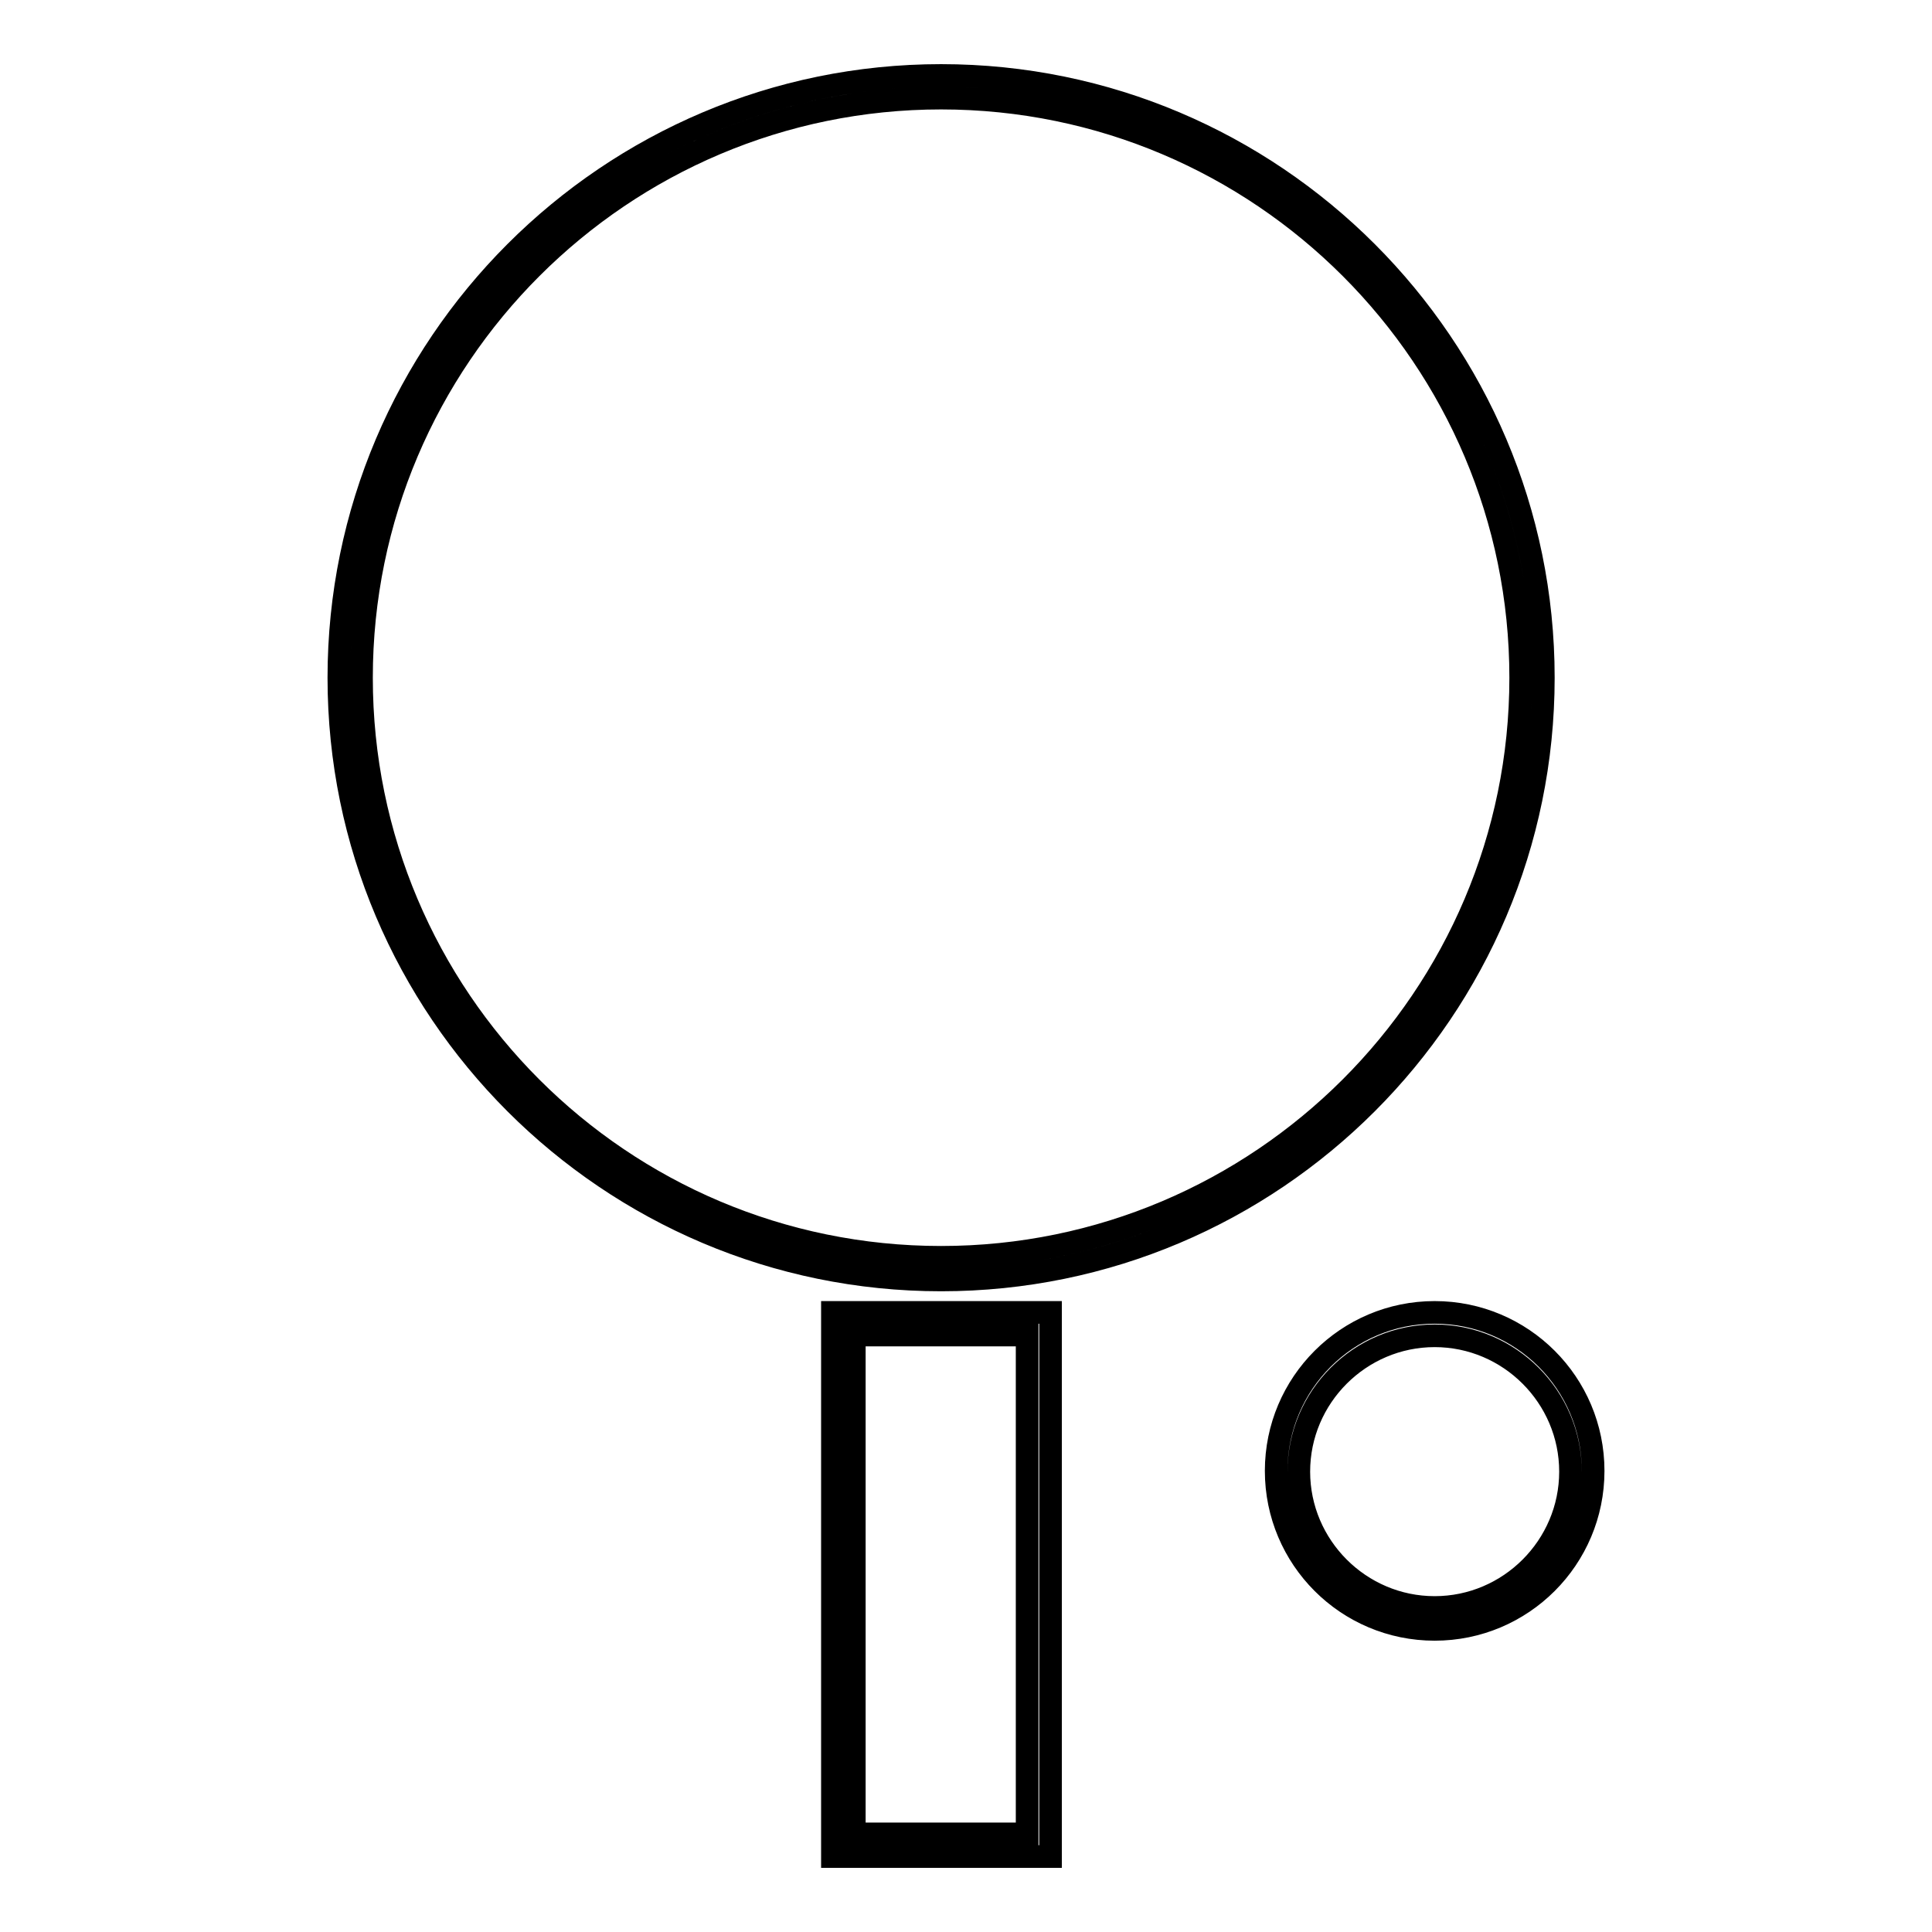
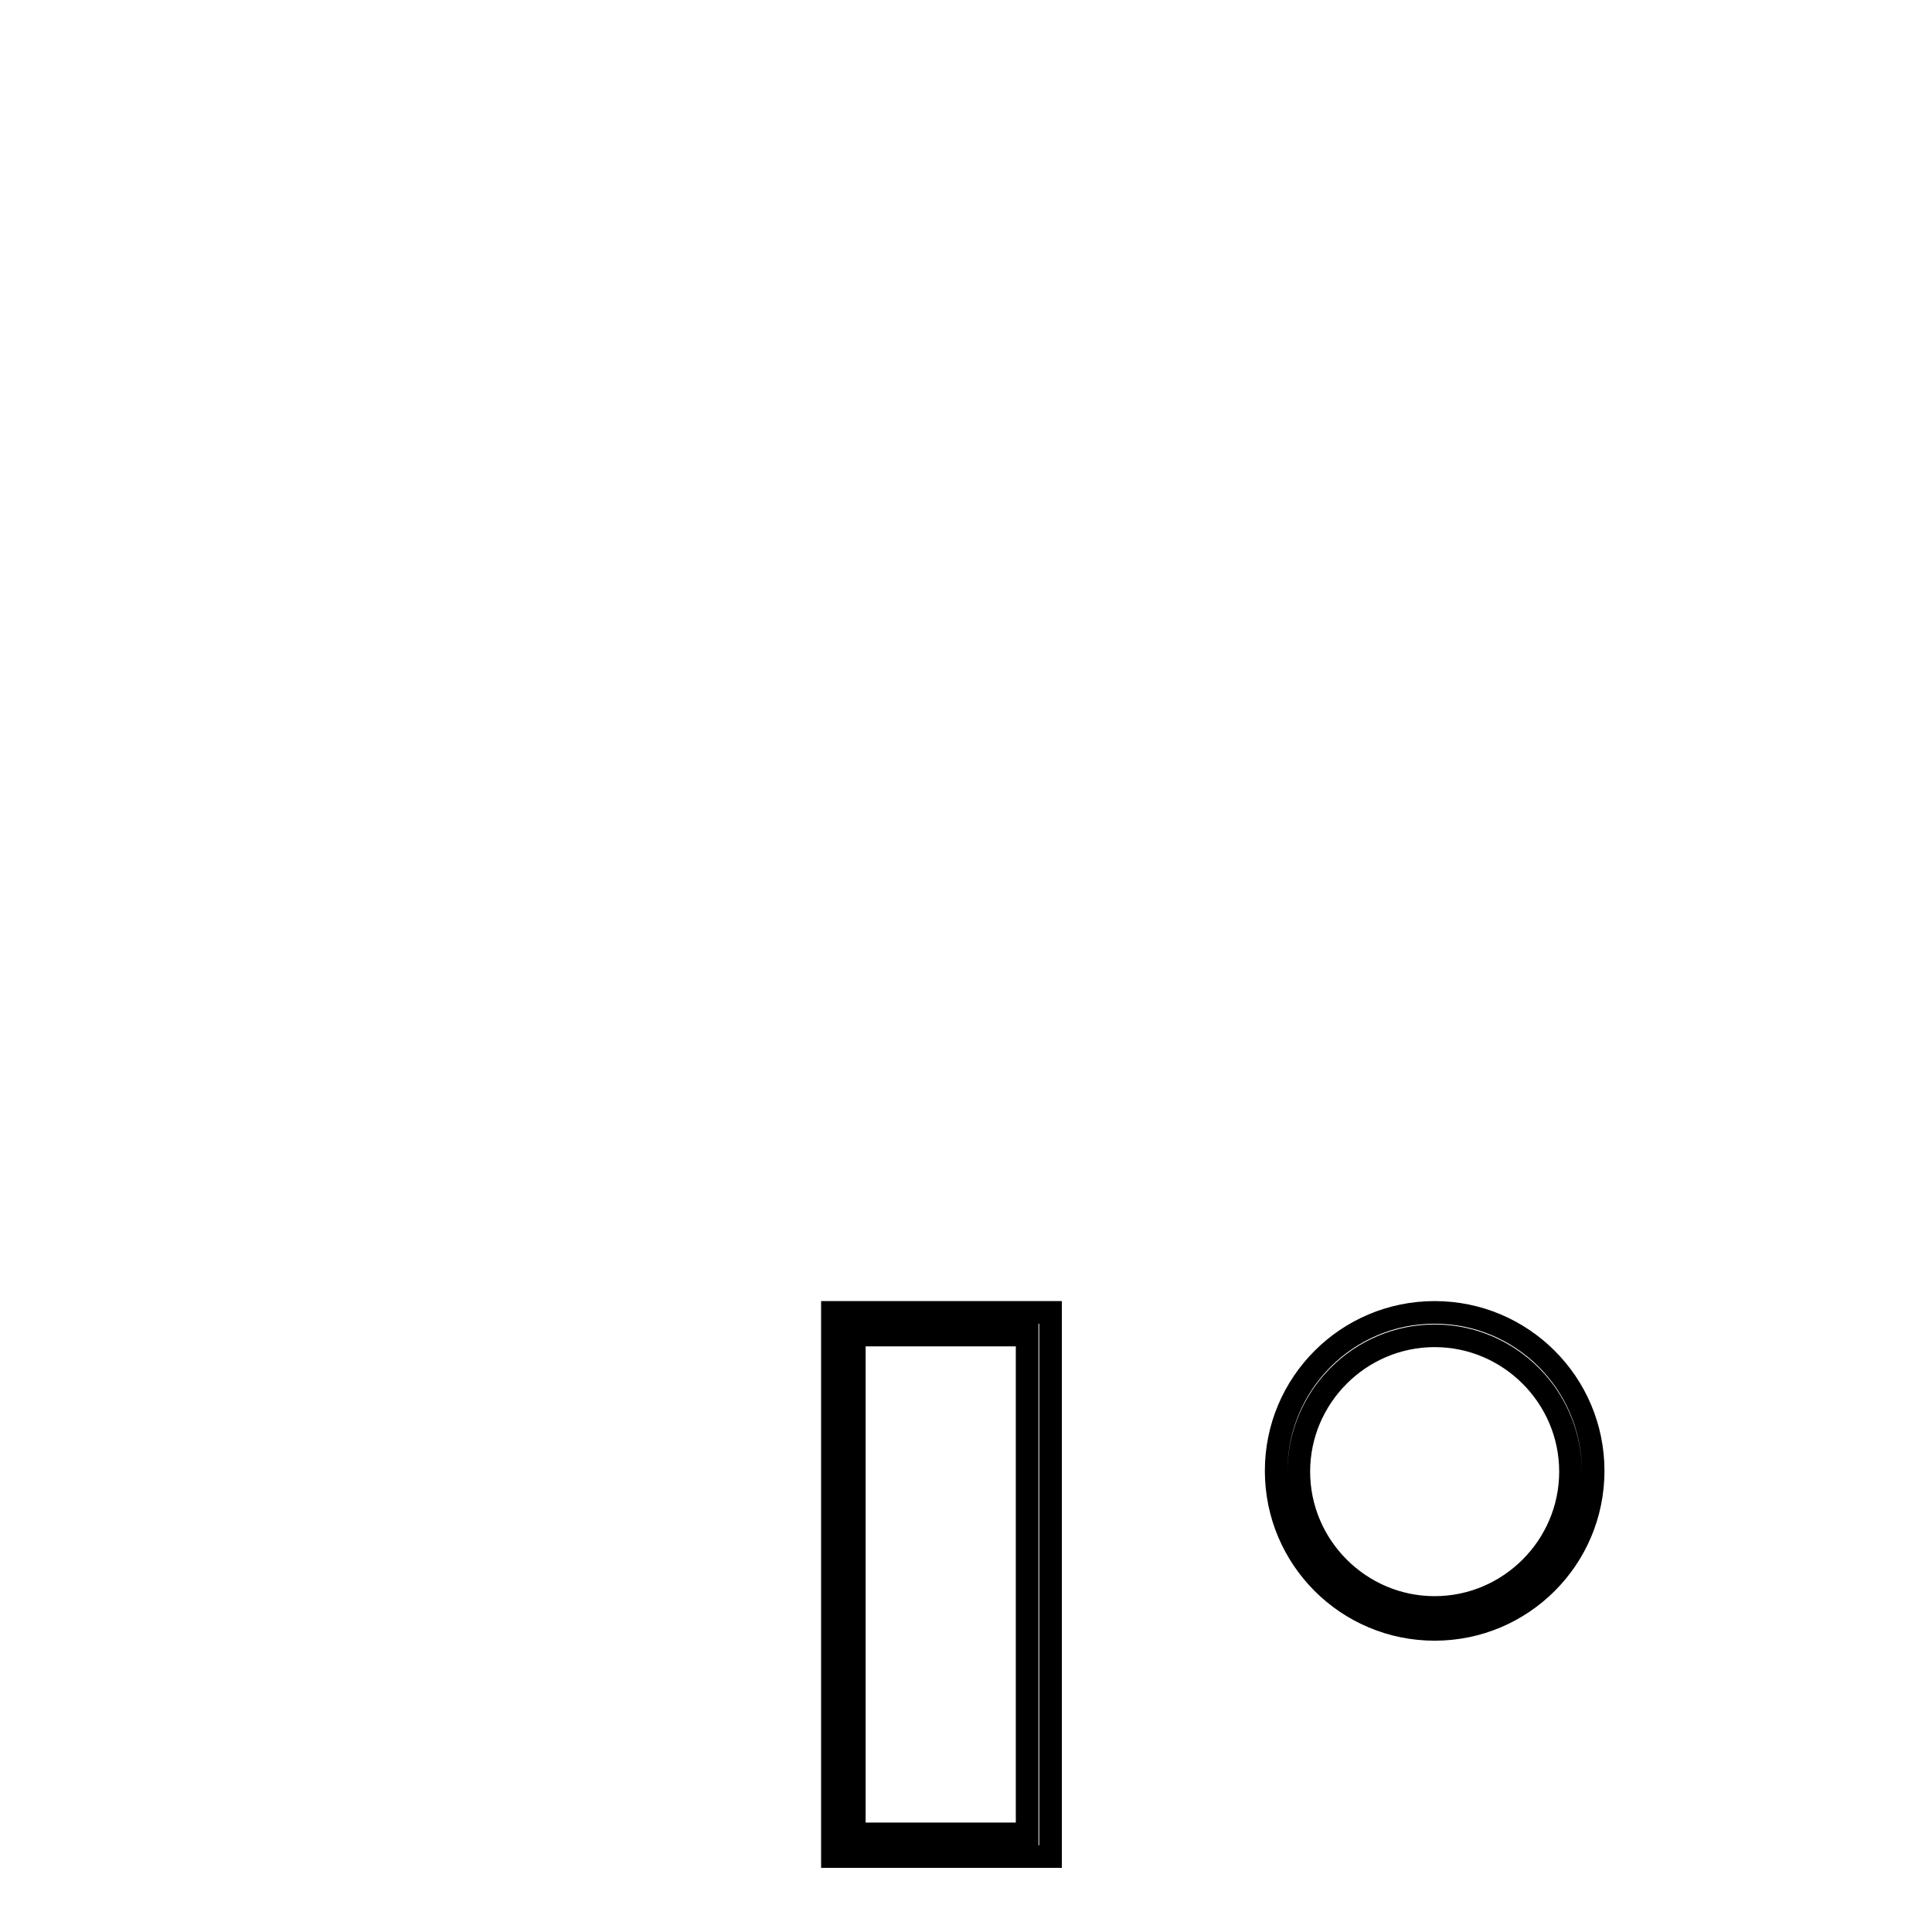
<svg xmlns="http://www.w3.org/2000/svg" version="1.1" x="0px" y="0px" viewBox="0 0 256 256" enable-background="new 0 0 256 256" xml:space="preserve">
  <g>
    <g>
      <g>
        <g>
-           <path stroke-width="3" fill-opacity="0" stroke="#000000" d="M204.5,89.8c0-44-35.8-79.8-79.8-79.8c-44,0-79.8,35.8-79.8,79.8c0,44,35.8,79.8,79.8,79.8C168.7,169.6,204.5,133.8,204.5,89.8z M47.9,89.8c0-42.4,34.5-76.8,76.8-76.8c42.4,0,76.8,34.5,76.8,76.8c0,42.4-34.5,76.8-76.8,76.8C82.3,166.6,47.9,132.2,47.9,89.8z" />
          <path stroke-width="3" fill-opacity="0" stroke="#000000" d="M110.3,246h28.9v-72.1h-28.9V246z M113.2,176.9h22.9V243h-22.9V176.9z" />
          <path stroke-width="3" fill-opacity="0" stroke="#000000" d="M190.1,173.9c-11.6,0-21,9.4-21,21c0,11.6,9.4,21,21,21c11.6,0,21-9.4,21-21C211.1,183.3,201.7,173.9,190.1,173.9z M190.1,213c-9.9,0-18-8.1-18-18s8.1-18,18-18c9.9,0,18,8.1,18,18S200,213,190.1,213z" />
        </g>
      </g>
      <g />
      <g />
      <g />
      <g />
      <g />
      <g />
      <g />
      <g />
      <g />
      <g />
      <g />
      <g />
      <g />
      <g />
      <g />
    </g>
  </g>
</svg>